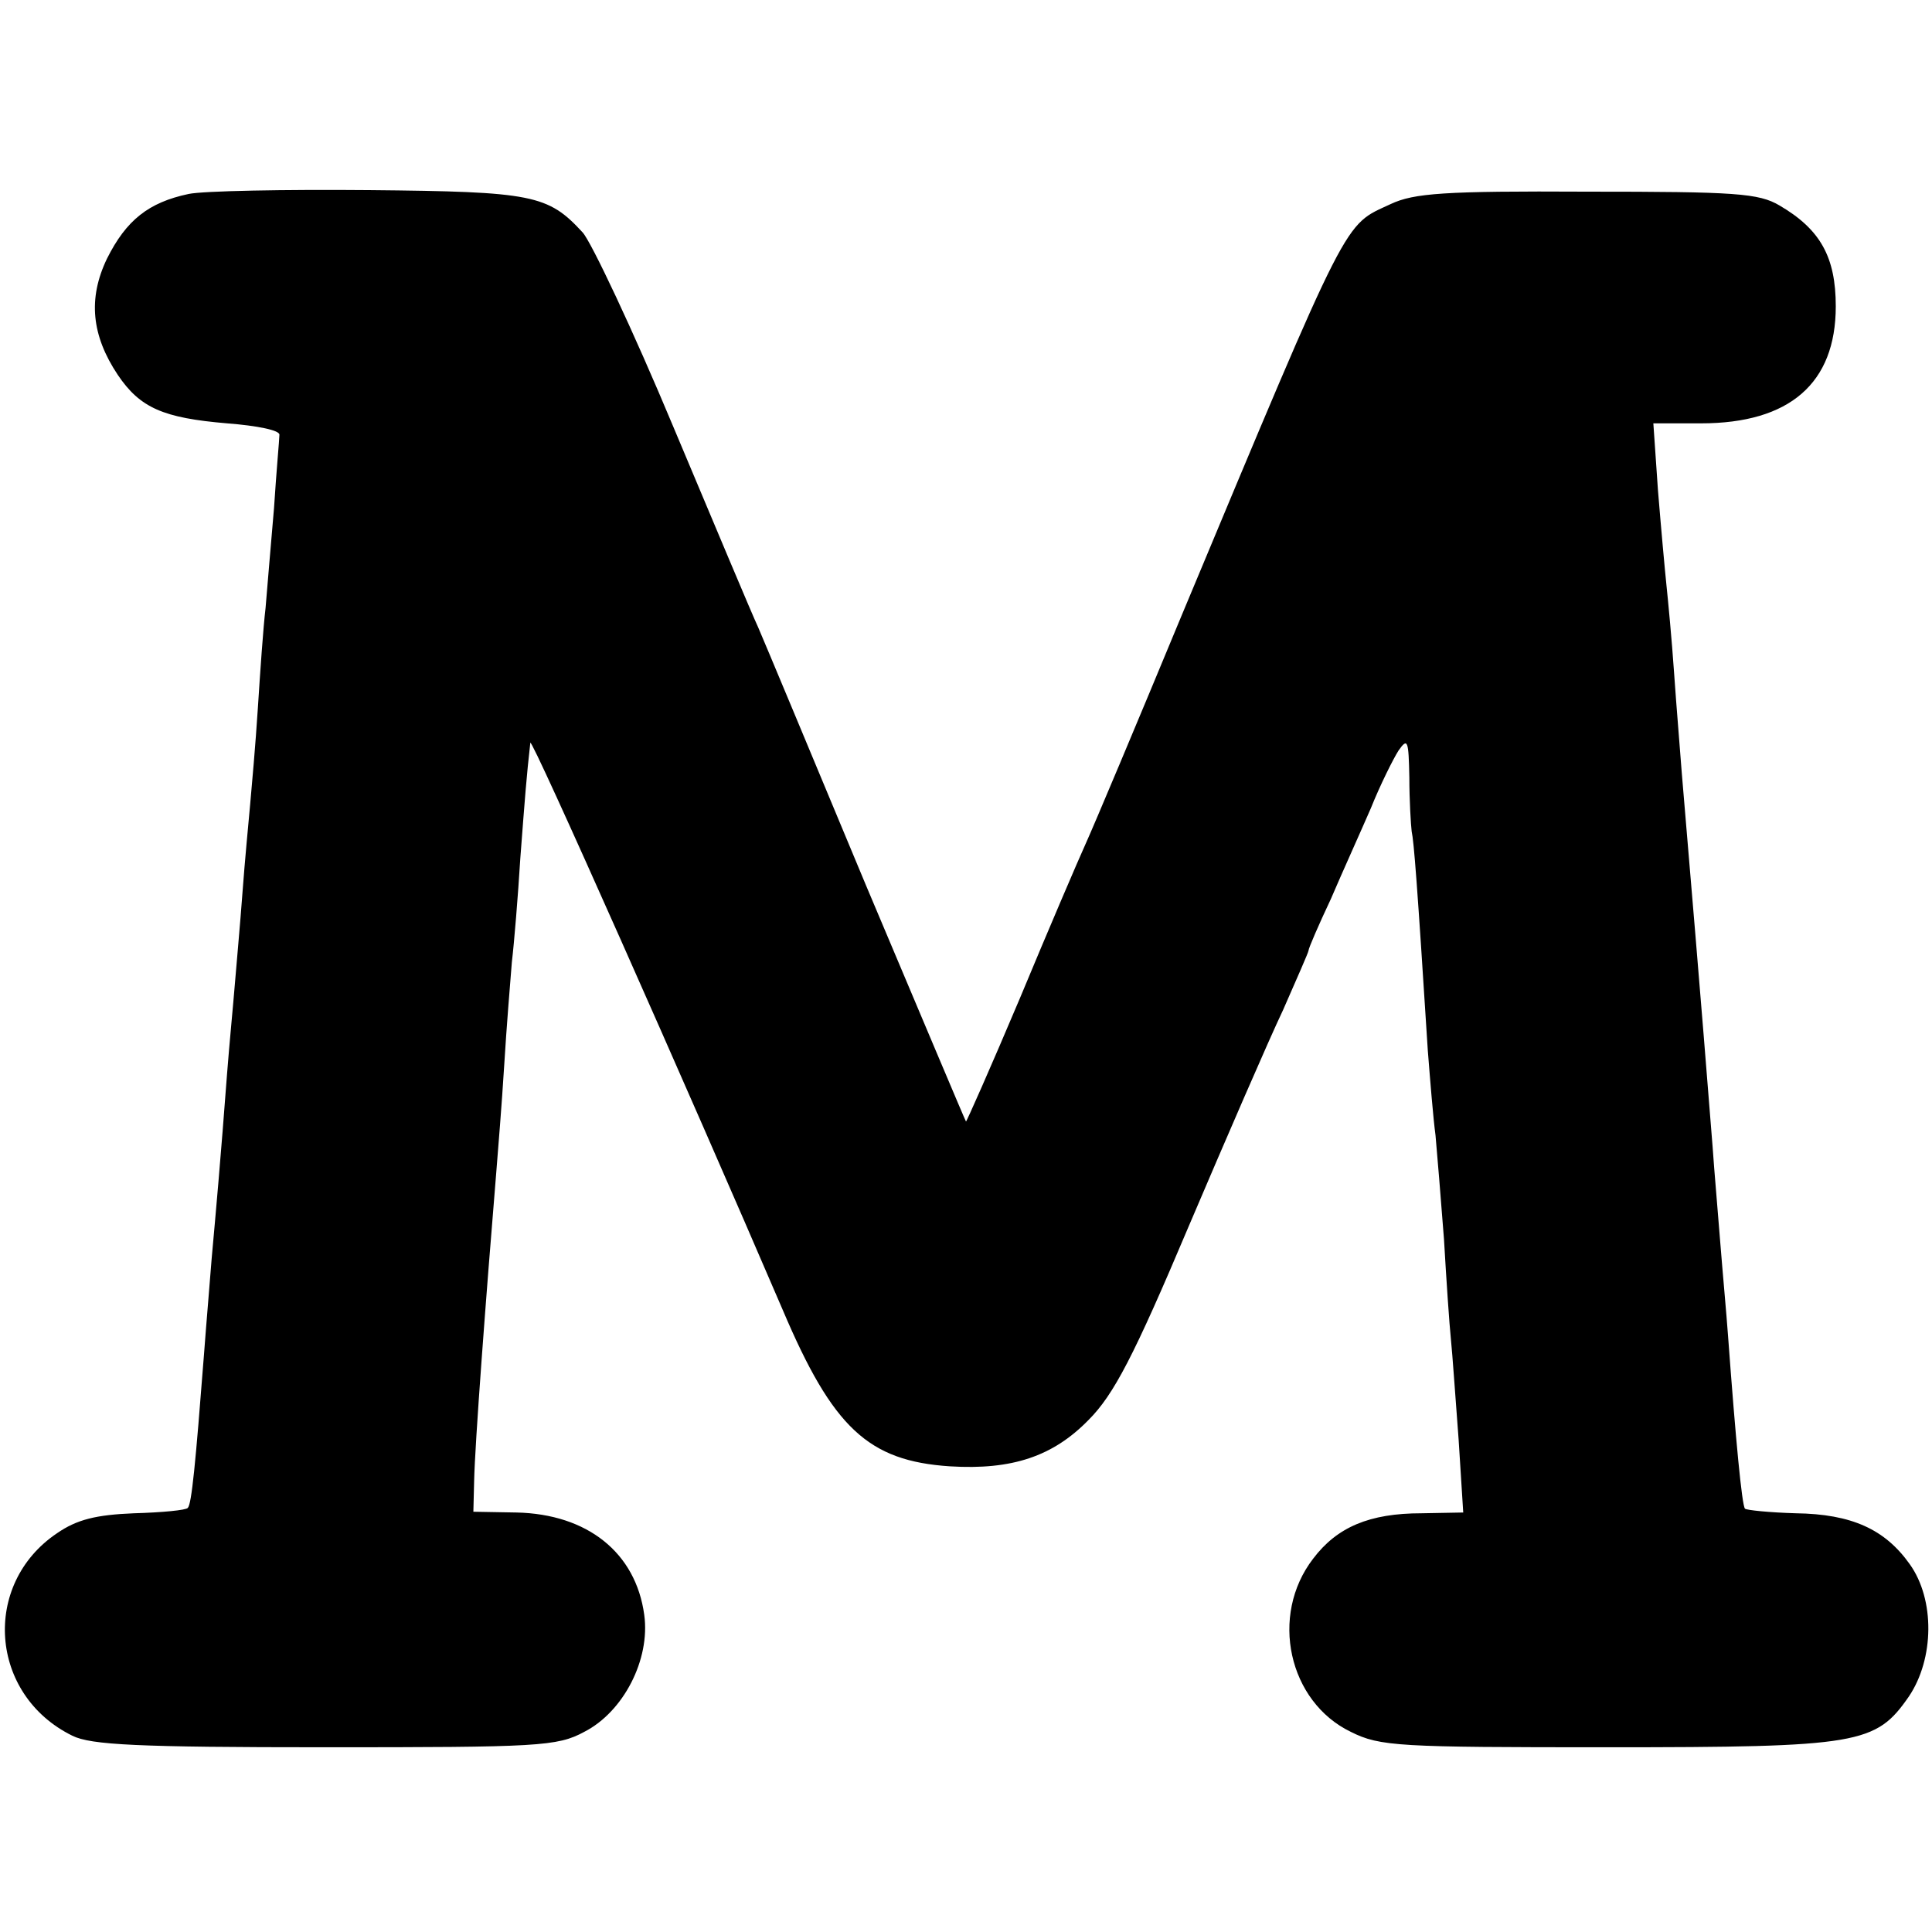
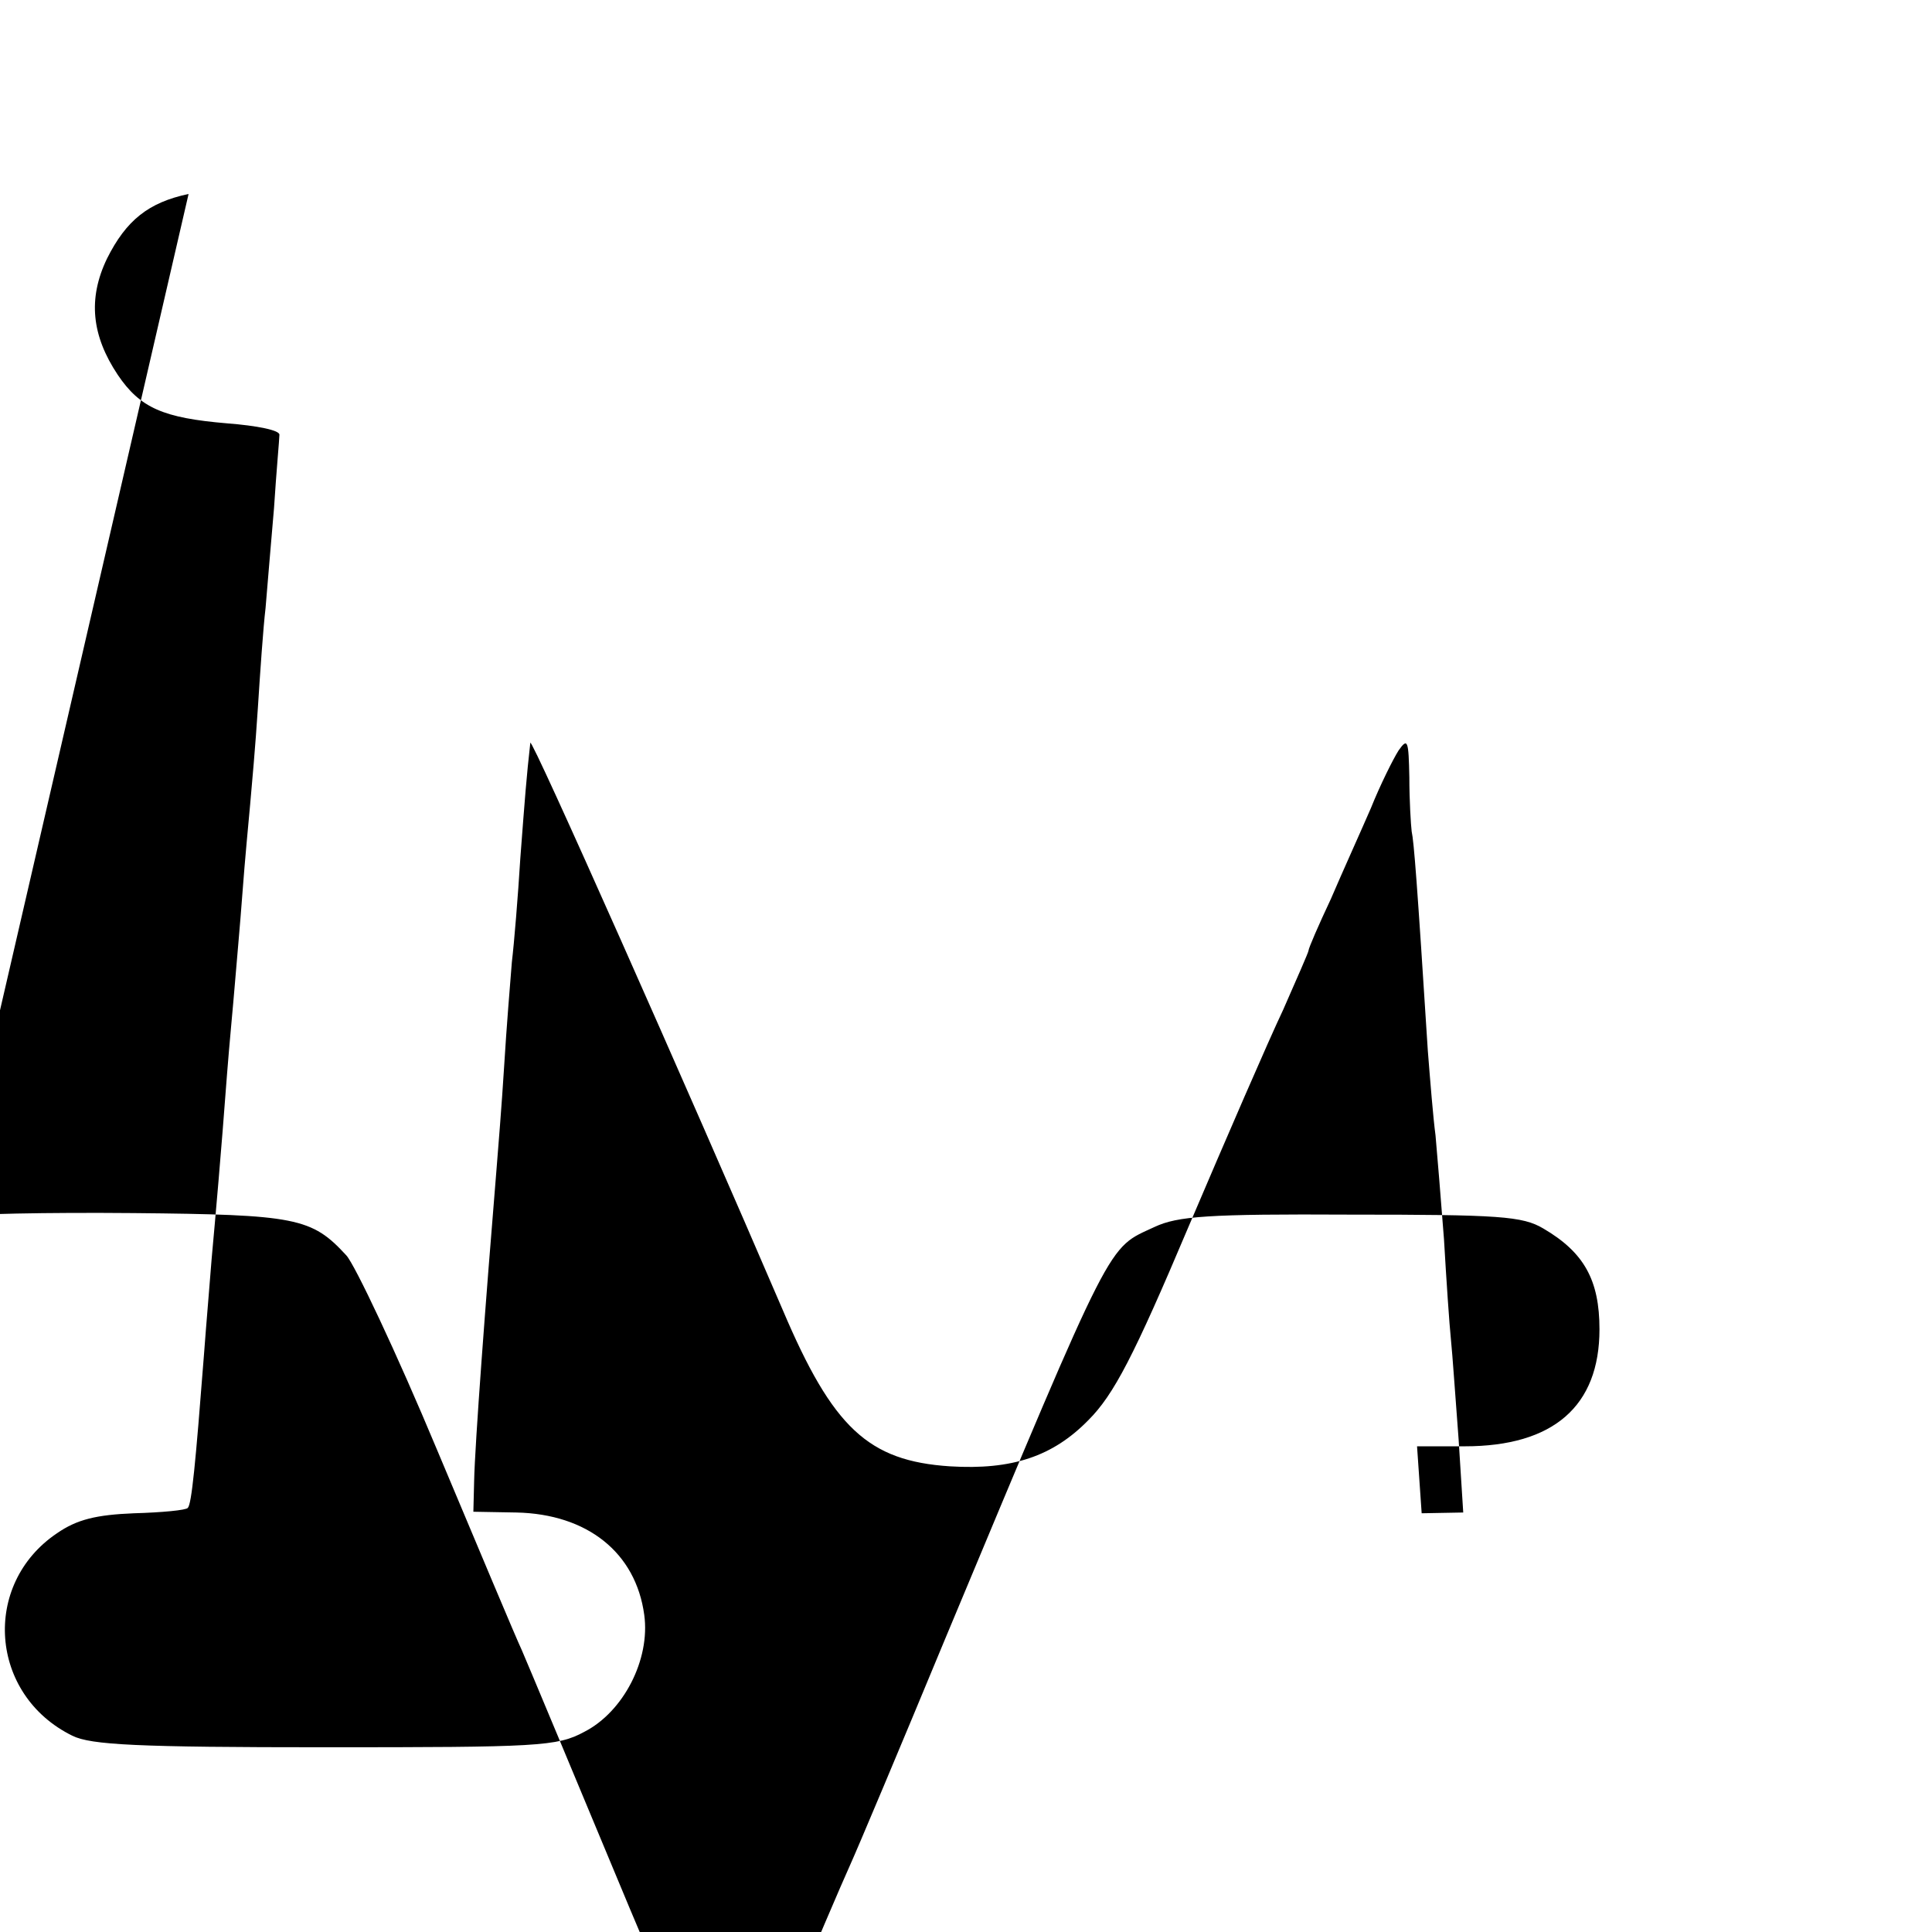
<svg xmlns="http://www.w3.org/2000/svg" version="1.0" width="251pt" height="251pt" viewBox="0 0 251 251" preserveAspectRatio="xMidYMid meet">
  <g transform="translate(0,251) scale(0.1,-0.1)" fill="#000000" stroke="none">
-     <path d="M245 2258 c-52 -11 -81 -34 -106 -84 -25 -52 -20 -100 14 -151 29 -43 59 -56 142 -63 39 -3 69 -9 68 -15 0 -5 -4 -48 -7 -95 -4 -47 -9 -105 -11 -130 -3 -25 -7 -83 -10 -130 -3 -47 -8 -103 -10 -125 -2 -22 -7 -74 -10 -115 -3 -41 -8 -95 -10 -120 -2 -25 -7 -76 -10 -115 -8 -107 -15 -185 -20 -240 -2 -27 -7 -84 -10 -125 -11 -142 -16 -194 -21 -199 -2 -3 -34 -6 -70 -7 -49 -2 -74 -8 -100 -26 -98 -66 -88 -210 20 -263 24 -12 85 -15 328 -15 277 0 302 1 337 20 51 26 86 94 78 152 -11 81 -74 131 -166 133 l-56 1 1 40 c1 48 15 234 29 404 2 25 7 86 10 135 3 50 8 110 10 135 3 25 8 86 11 135 6 79 8 106 13 150 1 9 203 -446 328 -737 65 -153 111 -196 217 -203 81 -5 134 13 180 60 33 33 59 83 130 251 49 115 104 242 123 282 18 41 33 75 33 77 0 3 13 33 29 67 15 35 39 88 52 118 12 30 29 64 36 75 12 17 13 13 14 -35 0 -30 2 -62 3 -70 3 -14 7 -65 21 -285 3 -38 7 -88 10 -110 2 -22 7 -83 11 -135 3 -52 7 -111 9 -130 2 -19 6 -78 10 -130 l6 -95 -54 -1 c-68 0 -110 -18 -141 -59 -57 -74 -32 -186 49 -225 38 -19 62 -20 333 -20 328 0 349 4 392 66 33 49 34 126 1 172 -32 45 -75 65 -148 66 -34 1 -64 4 -66 6 -4 5 -12 89 -22 225 -2 28 -7 82 -10 120 -3 39 -8 95 -10 125 -16 203 -30 366 -40 485 -2 28 -7 86 -10 130 -3 44 -8 96 -10 115 -2 19 -7 74 -11 123 l-6 87 62 0 c115 0 175 52 175 152 0 64 -20 100 -73 131 -27 16 -57 18 -250 18 -186 1 -225 -2 -255 -16 -62 -29 -51 -6 -272 -535 -58 -140 -114 -273 -124 -295 -10 -22 -49 -113 -86 -202 -38 -90 -70 -162 -70 -160 -1 1 -59 139 -130 307 -70 168 -133 319 -140 335 -8 17 -57 134 -110 260 -53 127 -107 241 -118 253 -45 49 -65 53 -277 55 -110 1 -216 -1 -235 -5z" />
+     <path d="M245 2258 c-52 -11 -81 -34 -106 -84 -25 -52 -20 -100 14 -151 29 -43 59 -56 142 -63 39 -3 69 -9 68 -15 0 -5 -4 -48 -7 -95 -4 -47 -9 -105 -11 -130 -3 -25 -7 -83 -10 -130 -3 -47 -8 -103 -10 -125 -2 -22 -7 -74 -10 -115 -3 -41 -8 -95 -10 -120 -2 -25 -7 -76 -10 -115 -8 -107 -15 -185 -20 -240 -2 -27 -7 -84 -10 -125 -11 -142 -16 -194 -21 -199 -2 -3 -34 -6 -70 -7 -49 -2 -74 -8 -100 -26 -98 -66 -88 -210 20 -263 24 -12 85 -15 328 -15 277 0 302 1 337 20 51 26 86 94 78 152 -11 81 -74 131 -166 133 l-56 1 1 40 c1 48 15 234 29 404 2 25 7 86 10 135 3 50 8 110 10 135 3 25 8 86 11 135 6 79 8 106 13 150 1 9 203 -446 328 -737 65 -153 111 -196 217 -203 81 -5 134 13 180 60 33 33 59 83 130 251 49 115 104 242 123 282 18 41 33 75 33 77 0 3 13 33 29 67 15 35 39 88 52 118 12 30 29 64 36 75 12 17 13 13 14 -35 0 -30 2 -62 3 -70 3 -14 7 -65 21 -285 3 -38 7 -88 10 -110 2 -22 7 -83 11 -135 3 -52 7 -111 9 -130 2 -19 6 -78 10 -130 l6 -95 -54 -1 l-6 87 62 0 c115 0 175 52 175 152 0 64 -20 100 -73 131 -27 16 -57 18 -250 18 -186 1 -225 -2 -255 -16 -62 -29 -51 -6 -272 -535 -58 -140 -114 -273 -124 -295 -10 -22 -49 -113 -86 -202 -38 -90 -70 -162 -70 -160 -1 1 -59 139 -130 307 -70 168 -133 319 -140 335 -8 17 -57 134 -110 260 -53 127 -107 241 -118 253 -45 49 -65 53 -277 55 -110 1 -216 -1 -235 -5z" />
  </g>
</svg>